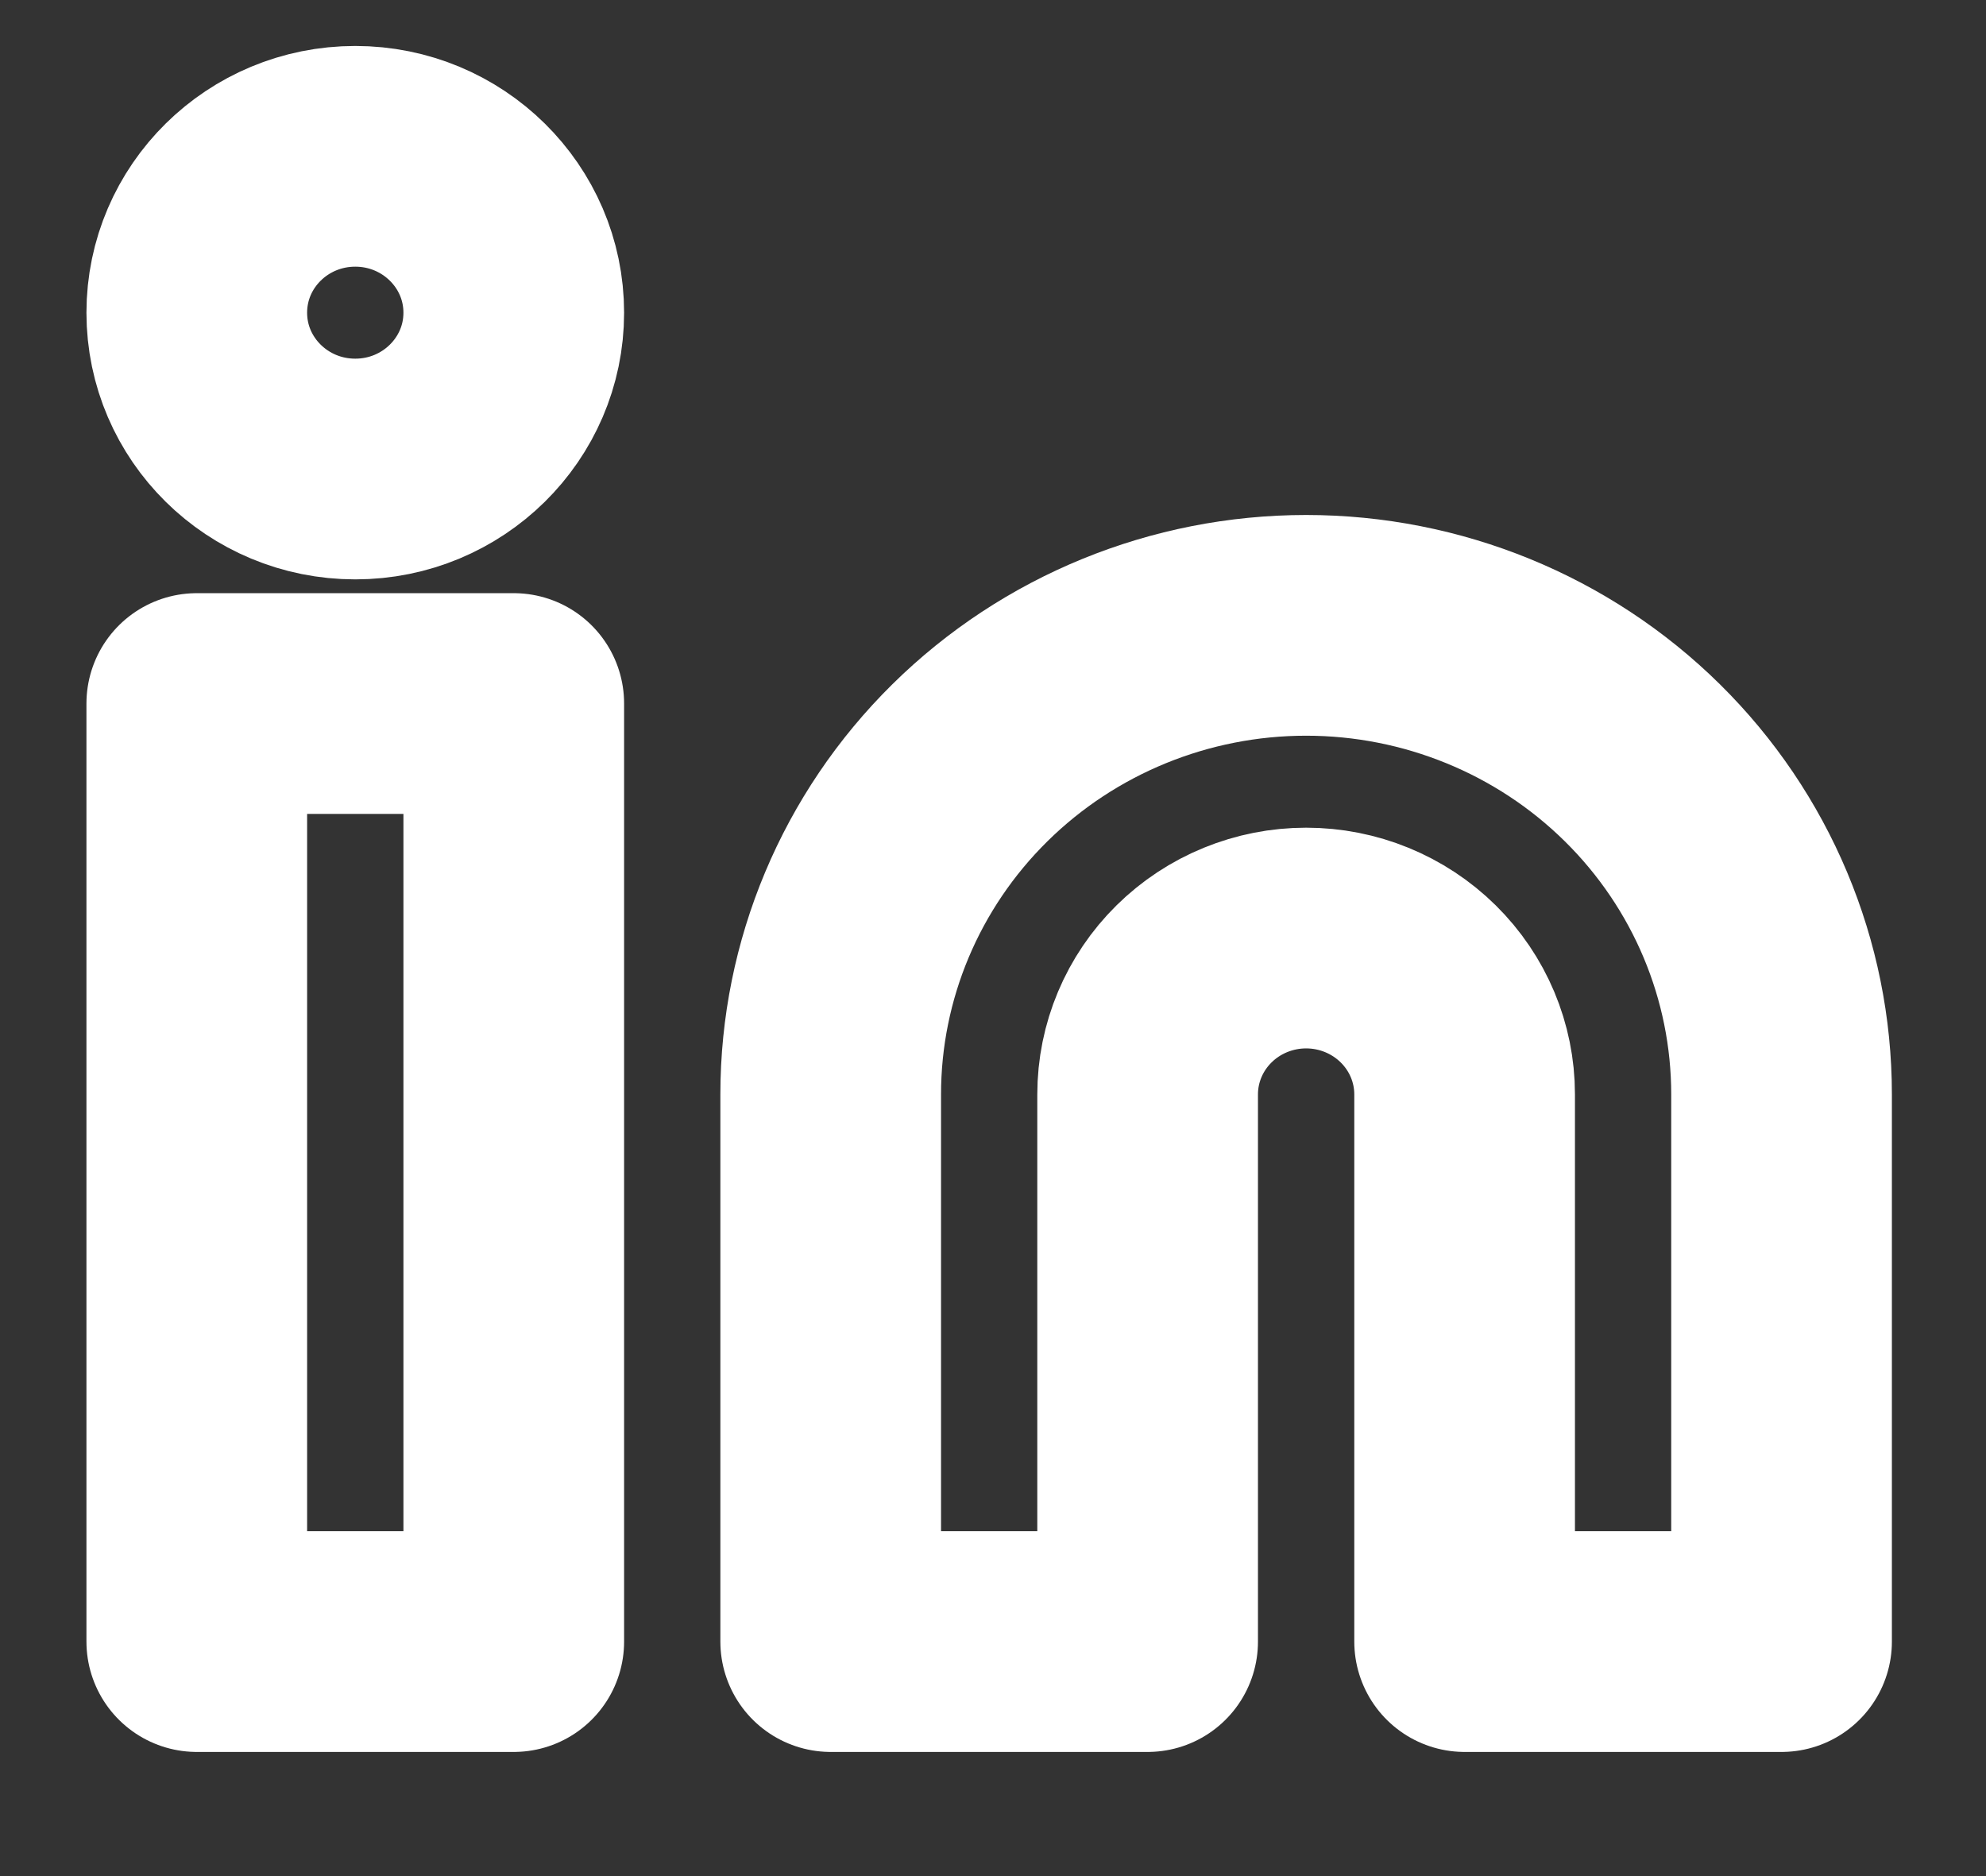
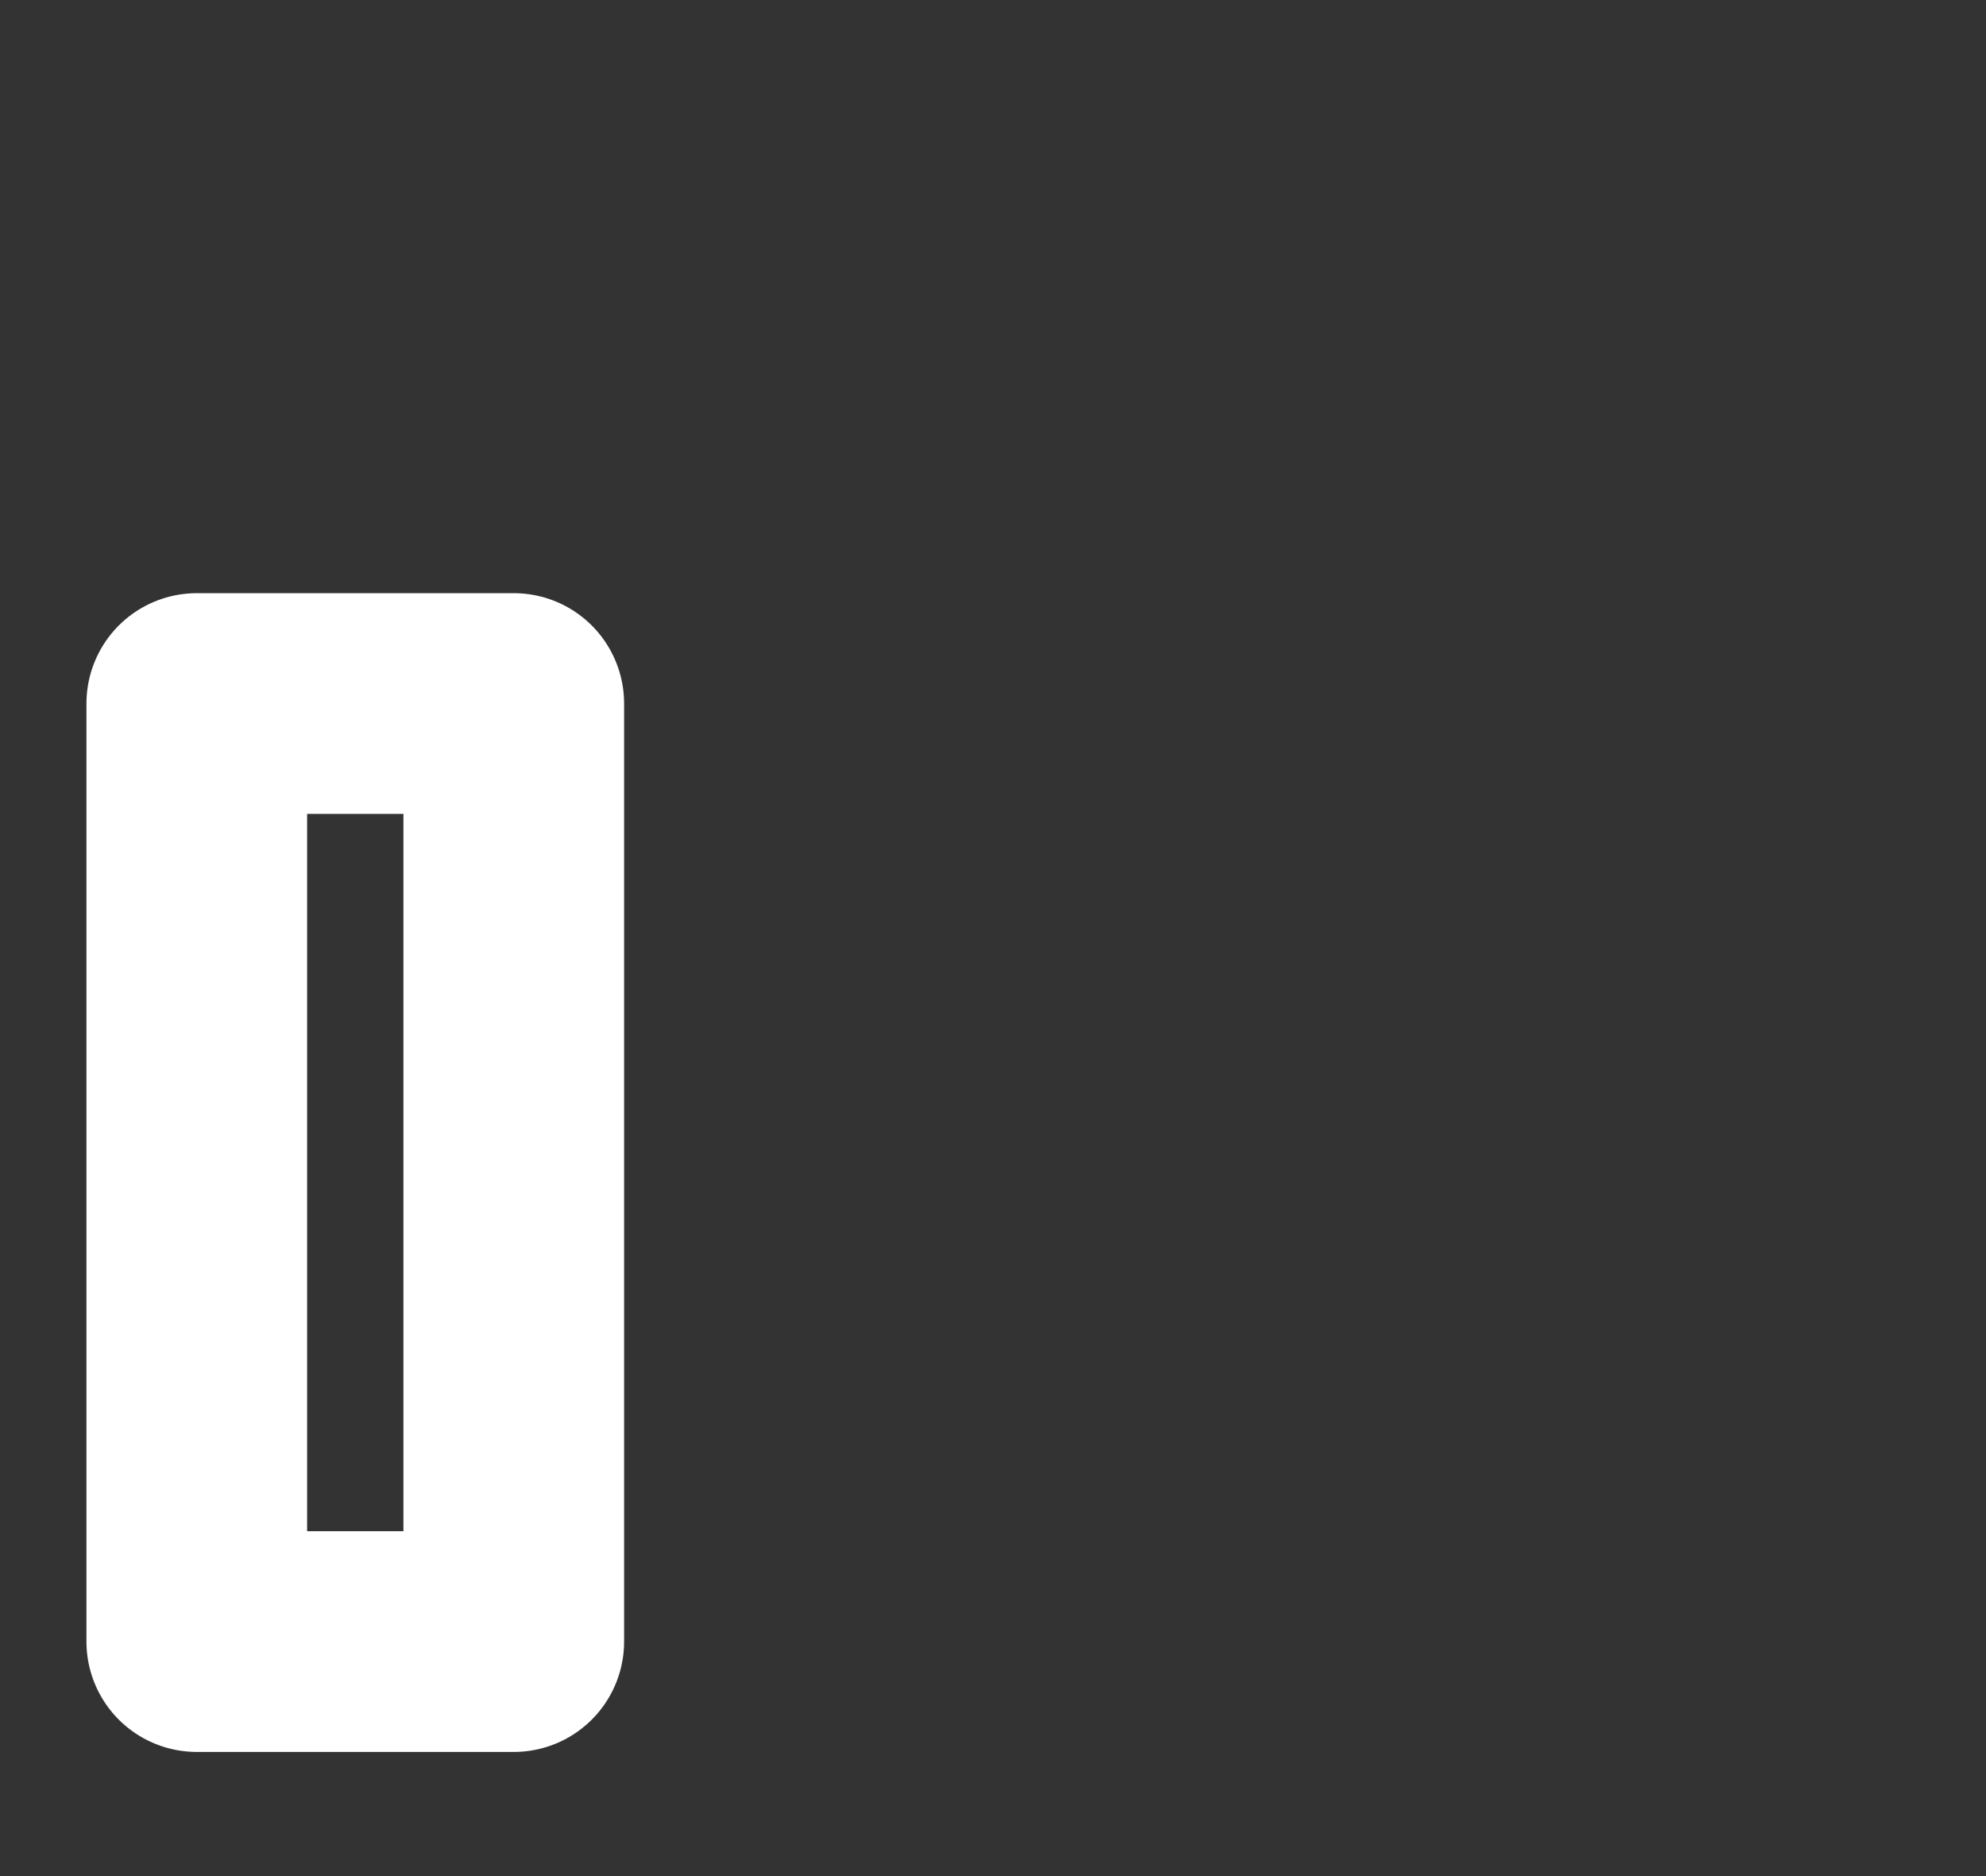
<svg xmlns="http://www.w3.org/2000/svg" width="36" height="34" viewBox="0 0 36 34" fill="none">
  <rect x="0" y="0" width="36" height="34" fill="#333333" stroke="none" />
-   <path d="M23.676 11.333C25.962 11.333 28.154 12.229 29.77 13.823C31.386 15.417 32.294 17.579 32.294 19.833V29.75H26.549V19.833C26.549 19.082 26.246 18.361 25.707 17.83C25.169 17.299 24.438 17 23.676 17C22.914 17 22.183 17.299 21.645 17.83C21.106 18.361 20.803 19.082 20.803 19.833V29.75H15.058V19.833C15.058 17.579 15.966 15.417 17.582 13.823C19.198 12.229 21.39 11.333 23.676 11.333Z" stroke="white" stroke-width="4" stroke-linecap="round" stroke-linejoin="round" />
  <path d="M9.313 12.75H3.567V29.75H9.313V12.75Z" stroke="white" stroke-width="4" stroke-linecap="round" stroke-linejoin="round" />
-   <path d="M6.44 8.5C8.026 8.5 9.313 7.231 9.313 5.667C9.313 4.102 8.026 2.833 6.44 2.833C4.853 2.833 3.567 4.102 3.567 5.667C3.567 7.231 4.853 8.5 6.44 8.5Z" stroke="white" stroke-width="4" stroke-linecap="round" stroke-linejoin="round" />
</svg>